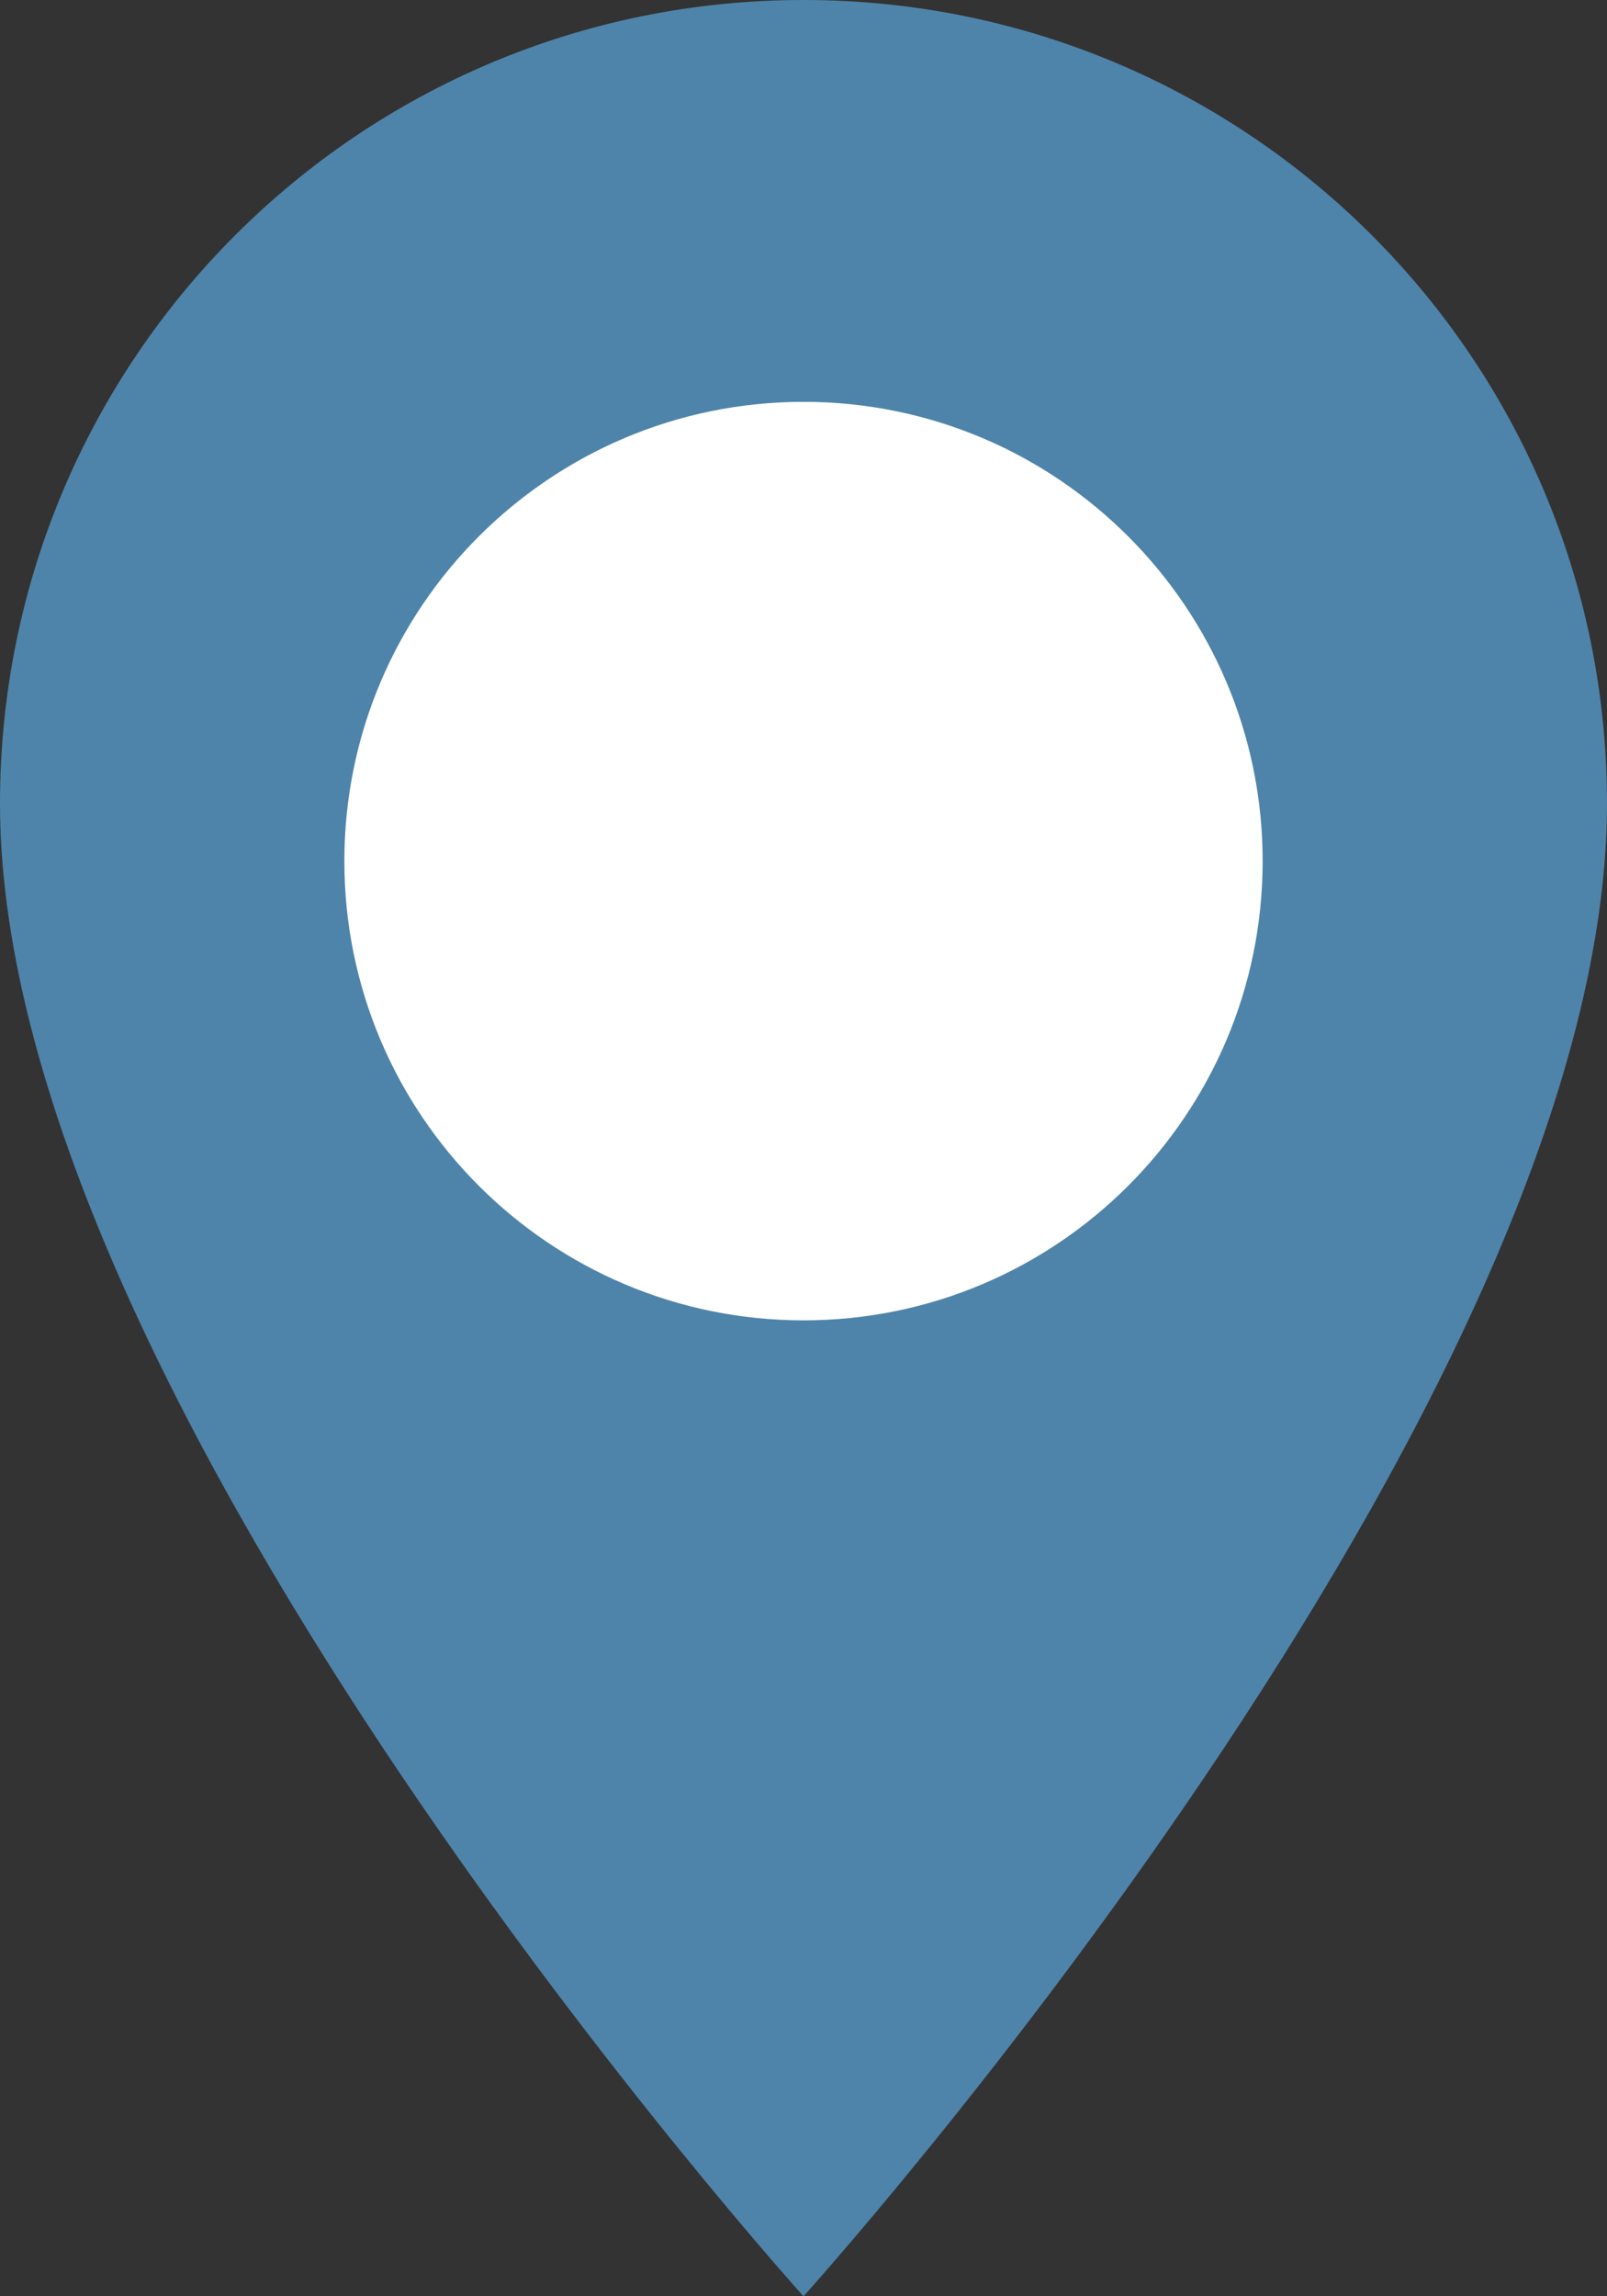
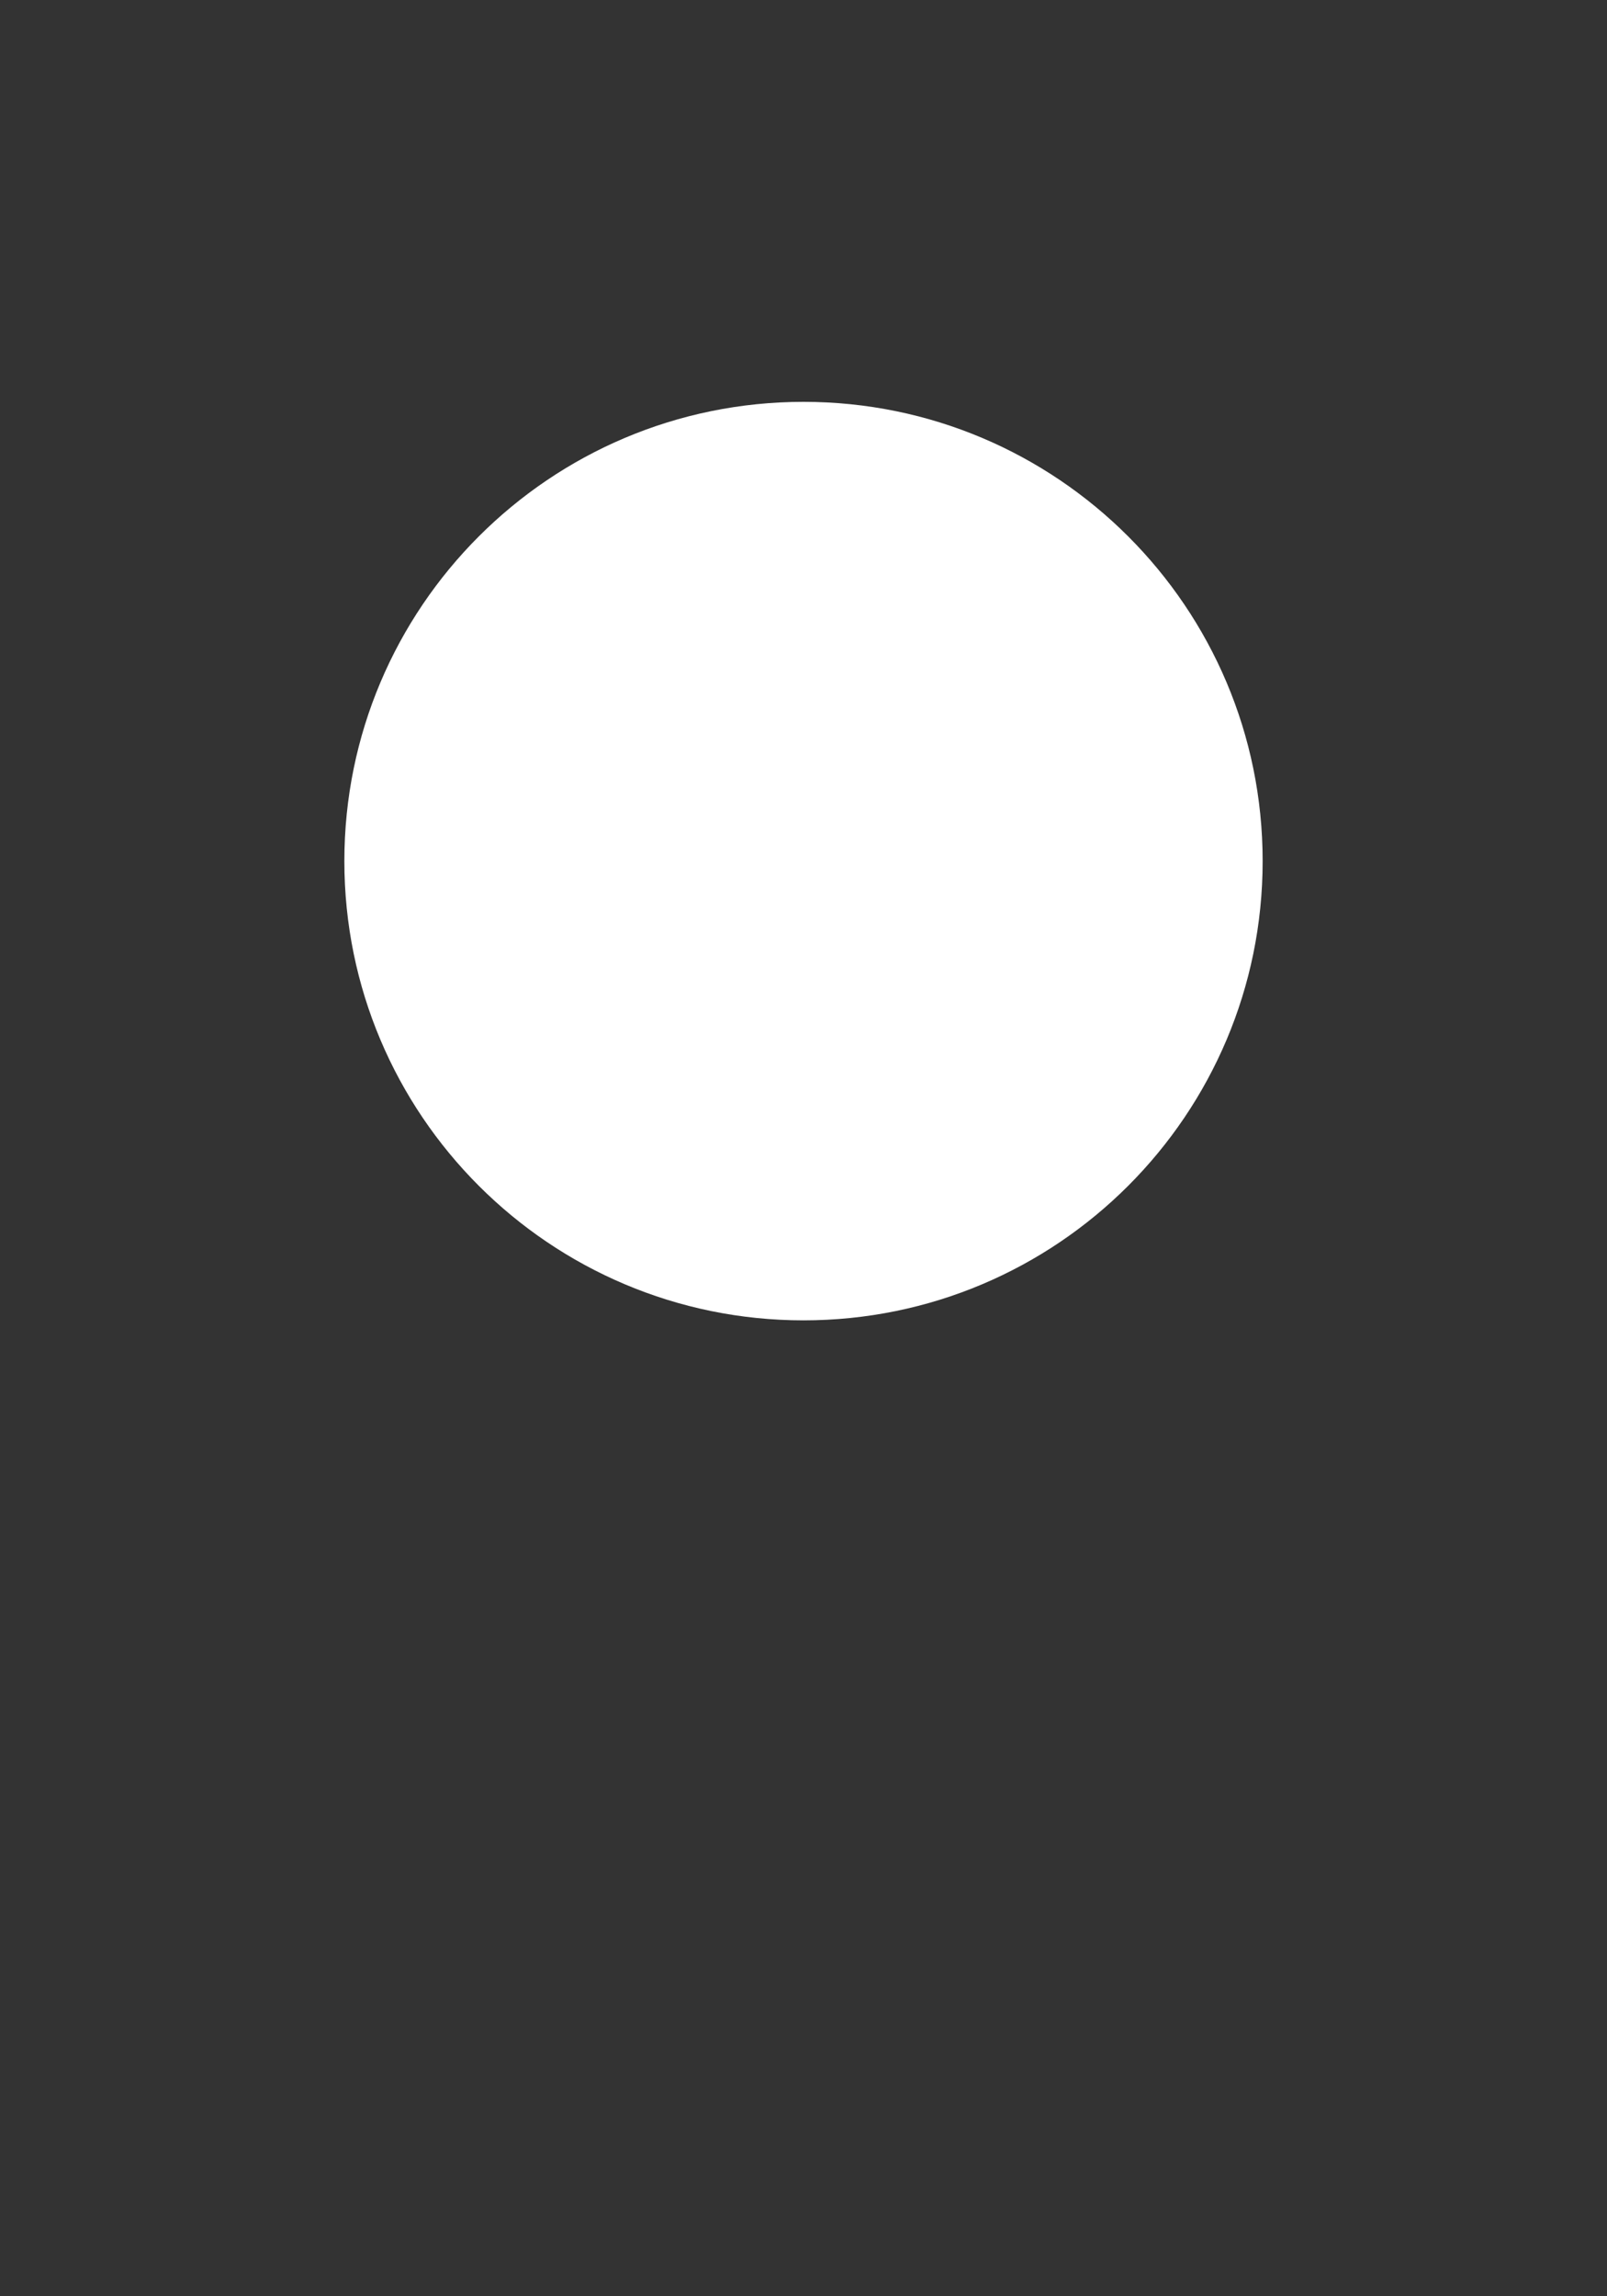
<svg xmlns="http://www.w3.org/2000/svg" width="14" height="20" viewBox="0 0 14 20" fill="none">
  <rect x="0" y="0" width="14" height="20" fill="#333333" stroke="none" />
-   <path d="M7 0C3.13 0 0 3.13 0 7C0 12.25 7 20 7 20C7 20 14 12.25 14 7C14 3.13 10.87 0 7 0ZM2 7C2 4.24 4.24 2 7 2C9.76 2 12 4.24 12 7C12 9.88 9.12 14.19 7 16.88C4.92 14.21 2 9.85 2 7Z" fill="#4E84AA" />
-   <path d="M3.5 2.5L6.5 1H8.5L11 2.5L12.5 5.5V8.5L11 13L8.5 16L6.5 18L5 16L3.5 13L1.5 9.5V7V5.5L2 4L3.5 2.5Z" fill="#4E84AA" />
  <path d="M7 11.5C9.209 11.5 11 9.709 11 7.5C11 5.291 9.209 3.5 7 3.5C4.791 3.5 3 5.291 3 7.5C3 9.709 4.791 11.5 7 11.5Z" fill="white" />
</svg>